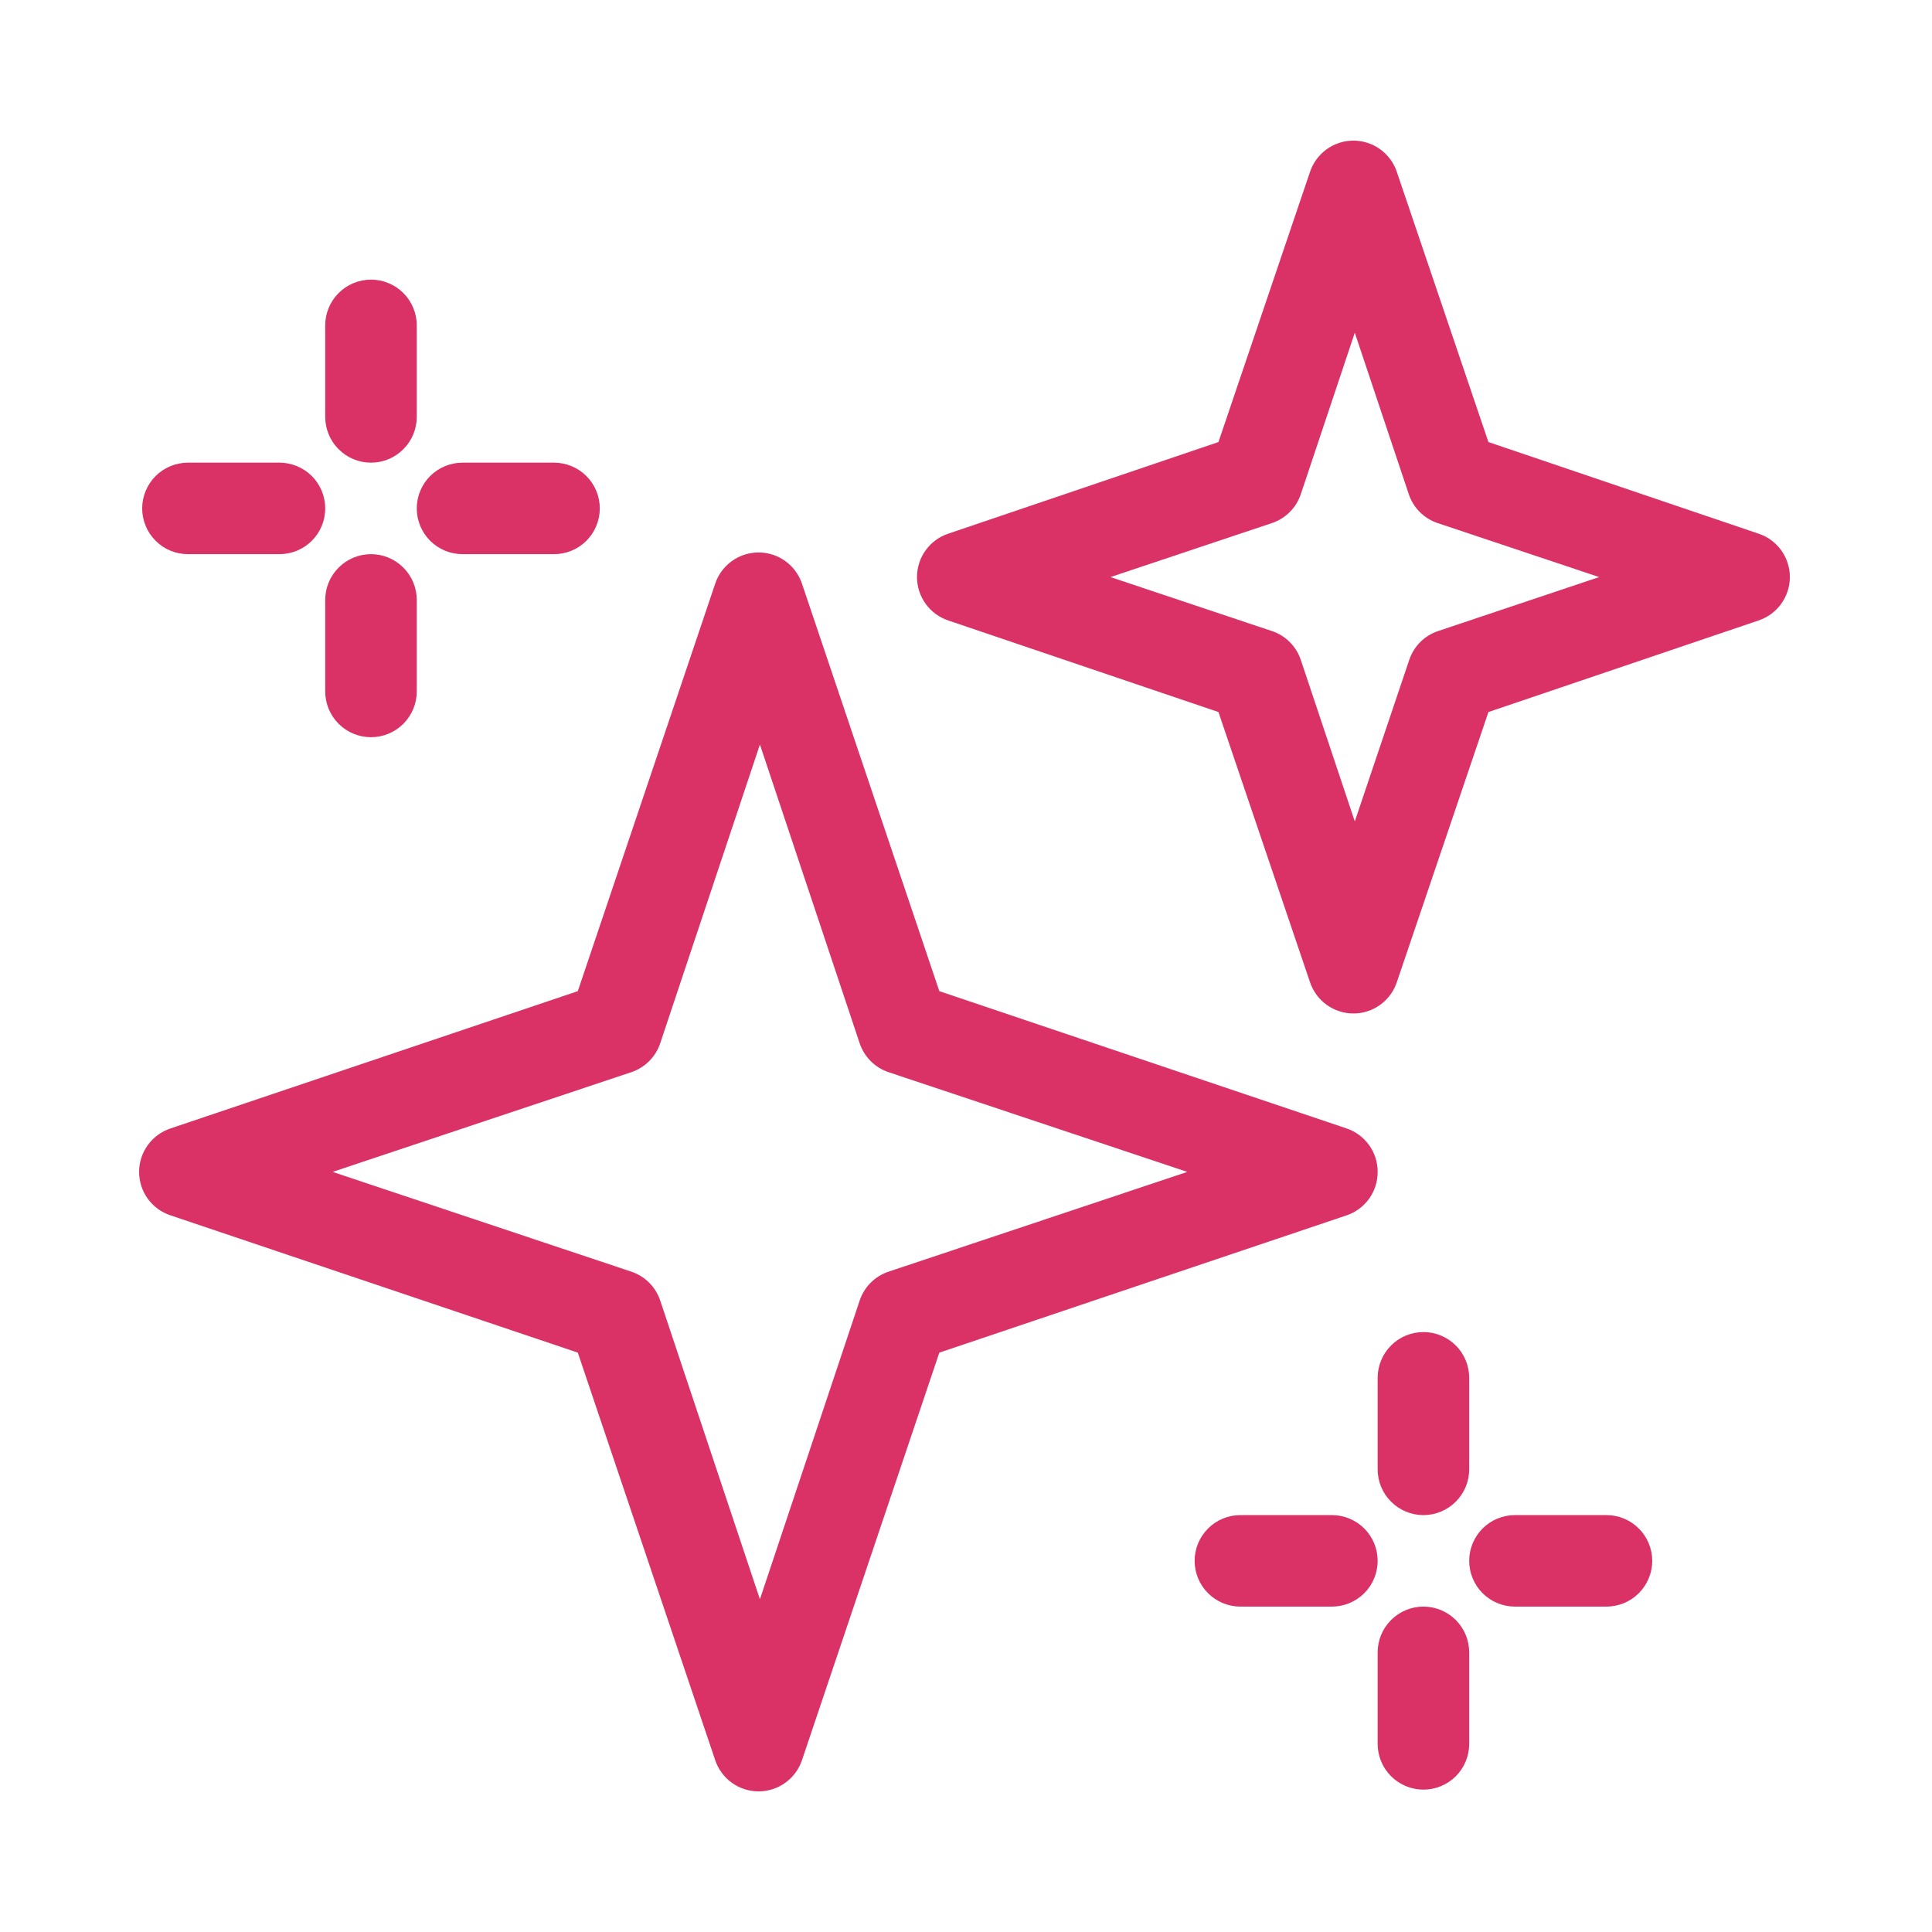
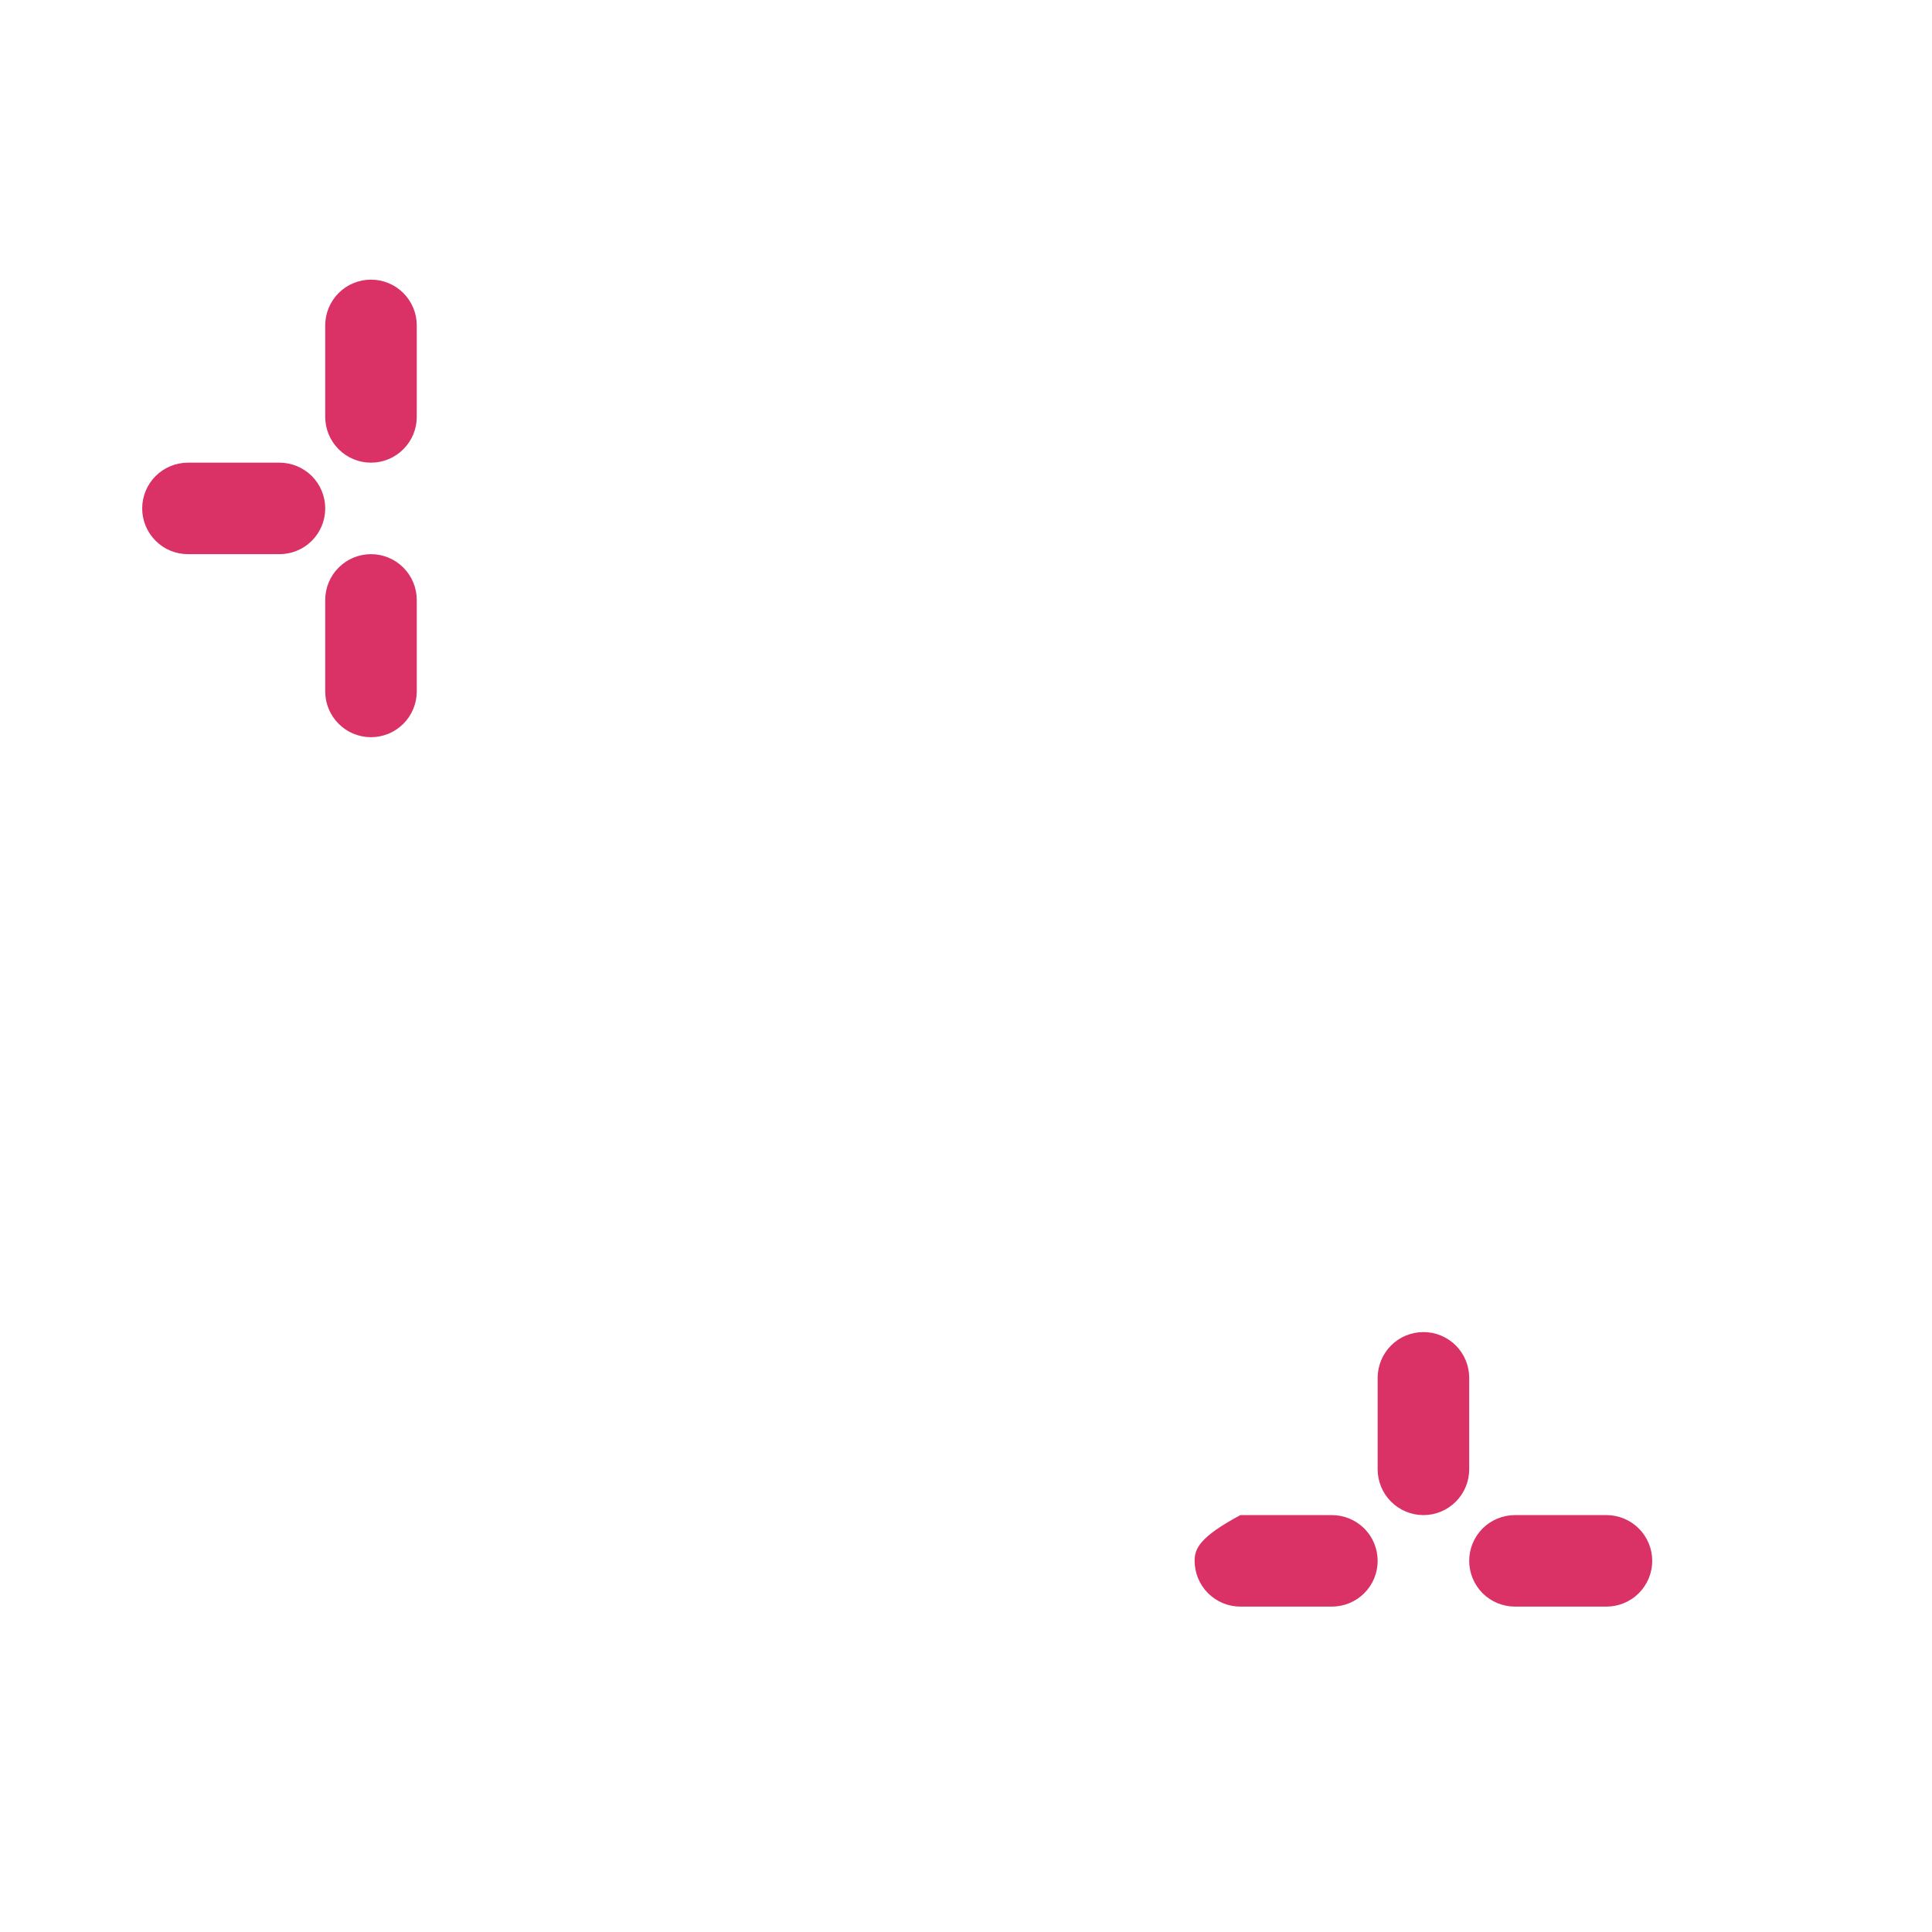
<svg xmlns="http://www.w3.org/2000/svg" width="42" height="42" viewBox="0 0 42 42" fill="none">
-   <path d="M29.949 25.476C29.95 25.268 29.885 25.064 29.764 24.895C29.642 24.725 29.471 24.598 29.273 24.531L20.42 21.547L17.436 12.694C17.37 12.495 17.244 12.322 17.074 12.199C16.904 12.076 16.7 12.01 16.491 12.01C16.281 12.01 16.077 12.076 15.907 12.199C15.738 12.322 15.611 12.495 15.546 12.694L12.561 21.547L3.708 24.531C3.509 24.597 3.336 24.723 3.213 24.893C3.09 25.063 3.024 25.267 3.024 25.476C3.024 25.686 3.09 25.89 3.213 26.06C3.336 26.229 3.509 26.356 3.708 26.421L12.561 29.405L15.546 38.259C15.611 38.458 15.738 38.631 15.907 38.754C16.077 38.877 16.281 38.943 16.491 38.943C16.7 38.943 16.904 38.877 17.074 38.754C17.244 38.631 17.37 38.458 17.436 38.259L20.42 29.405L29.273 26.421C29.471 26.355 29.642 26.227 29.764 26.058C29.885 25.888 29.95 25.685 29.949 25.476ZM19.316 27.645C19.17 27.694 19.037 27.776 18.929 27.884C18.82 27.993 18.738 28.126 18.689 28.271L16.52 34.767L14.352 28.271C14.303 28.126 14.221 27.993 14.112 27.884C14.003 27.776 13.871 27.694 13.725 27.645L7.23 25.476L13.725 23.308C13.871 23.259 14.003 23.177 14.112 23.068C14.221 22.959 14.303 22.827 14.352 22.681L16.52 16.185L18.689 22.681C18.738 22.827 18.82 22.959 18.929 23.068C19.037 23.177 19.17 23.259 19.316 23.308L25.811 25.476L19.316 27.645Z" fill="#DA3167" />
-   <path d="M38.225 11.6L32.357 9.61L30.367 3.741C30.302 3.542 30.175 3.369 30.005 3.246C29.836 3.123 29.632 3.057 29.422 3.057C29.213 3.057 29.009 3.123 28.839 3.246C28.669 3.369 28.543 3.542 28.477 3.741L26.488 9.61L20.619 11.6C20.42 11.665 20.246 11.792 20.124 11.961C20.001 12.131 19.935 12.335 19.935 12.545C19.935 12.754 20.001 12.958 20.124 13.128C20.246 13.298 20.42 13.424 20.619 13.49L26.488 15.479L28.477 21.348C28.543 21.547 28.669 21.72 28.839 21.843C29.009 21.966 29.213 22.032 29.422 22.032C29.632 22.032 29.836 21.966 30.005 21.843C30.175 21.72 30.302 21.547 30.367 21.348L32.357 15.479L38.225 13.49C38.425 13.424 38.598 13.298 38.721 13.128C38.843 12.958 38.91 12.754 38.91 12.545C38.91 12.335 38.843 12.131 38.721 11.961C38.598 11.792 38.425 11.665 38.225 11.6ZM31.262 13.719C31.117 13.767 30.984 13.849 30.875 13.958C30.767 14.067 30.685 14.199 30.636 14.345L29.452 17.857L28.278 14.345C28.229 14.199 28.147 14.067 28.038 13.958C27.93 13.849 27.797 13.767 27.651 13.719L24.14 12.545L27.651 11.371C27.797 11.322 27.93 11.24 28.038 11.131C28.147 11.023 28.229 10.89 28.278 10.744L29.452 7.233L30.626 10.744C30.675 10.89 30.757 11.023 30.865 11.131C30.974 11.24 31.107 11.322 31.252 11.371L34.764 12.545L31.262 13.719Z" fill="#DA3167" />
  <path d="M30.944 32.937C31.208 32.937 31.461 32.832 31.648 32.645C31.834 32.459 31.939 32.206 31.939 31.942V29.953C31.939 29.689 31.834 29.436 31.648 29.249C31.461 29.063 31.208 28.958 30.944 28.958C30.68 28.958 30.427 29.063 30.241 29.249C30.054 29.436 29.949 29.689 29.949 29.953V31.942C29.949 32.206 30.054 32.459 30.241 32.645C30.427 32.832 30.68 32.937 30.944 32.937Z" fill="#DA3167" />
  <path d="M34.923 32.937H32.934C32.67 32.937 32.417 33.042 32.23 33.228C32.044 33.415 31.939 33.668 31.939 33.931C31.939 34.195 32.044 34.448 32.23 34.635C32.417 34.821 32.67 34.926 32.934 34.926H34.923C35.187 34.926 35.44 34.821 35.626 34.635C35.813 34.448 35.918 34.195 35.918 33.931C35.918 33.668 35.813 33.415 35.626 33.228C35.44 33.042 35.187 32.937 34.923 32.937Z" fill="#DA3167" />
-   <path d="M30.944 34.926C30.68 34.926 30.427 35.031 30.241 35.218C30.054 35.404 29.949 35.657 29.949 35.921V37.91C29.949 38.174 30.054 38.427 30.241 38.614C30.427 38.8 30.68 38.905 30.944 38.905C31.208 38.905 31.461 38.8 31.648 38.614C31.834 38.427 31.939 38.174 31.939 37.91V35.921C31.939 35.657 31.834 35.404 31.648 35.218C31.461 35.031 31.208 34.926 30.944 34.926Z" fill="#DA3167" />
-   <path d="M28.955 32.937H26.965C26.701 32.937 26.448 33.042 26.262 33.228C26.075 33.415 25.97 33.668 25.97 33.931C25.97 34.195 26.075 34.448 26.262 34.635C26.448 34.821 26.701 34.926 26.965 34.926H28.955C29.218 34.926 29.471 34.821 29.658 34.635C29.845 34.448 29.949 34.195 29.949 33.931C29.949 33.668 29.845 33.415 29.658 33.228C29.471 33.042 29.218 32.937 28.955 32.937Z" fill="#DA3167" />
+   <path d="M28.955 32.937H26.965C26.075 33.415 25.97 33.668 25.97 33.931C25.97 34.195 26.075 34.448 26.262 34.635C26.448 34.821 26.701 34.926 26.965 34.926H28.955C29.218 34.926 29.471 34.821 29.658 34.635C29.845 34.448 29.949 34.195 29.949 33.931C29.949 33.668 29.845 33.415 29.658 33.228C29.471 33.042 29.218 32.937 28.955 32.937Z" fill="#DA3167" />
  <path d="M8.065 10.058C8.329 10.058 8.582 9.953 8.768 9.766C8.955 9.58 9.06 9.327 9.06 9.063V7.074C9.06 6.81 8.955 6.557 8.768 6.37C8.582 6.184 8.329 6.079 8.065 6.079C7.801 6.079 7.548 6.184 7.362 6.37C7.175 6.557 7.07 6.81 7.07 7.074V9.063C7.07 9.327 7.175 9.58 7.362 9.766C7.548 9.953 7.801 10.058 8.065 10.058Z" fill="#DA3167" />
-   <path d="M10.055 12.047H12.044C12.308 12.047 12.561 11.943 12.748 11.756C12.934 11.569 13.039 11.316 13.039 11.053C13.039 10.789 12.934 10.536 12.748 10.349C12.561 10.163 12.308 10.058 12.044 10.058H10.055C9.791 10.058 9.538 10.163 9.351 10.349C9.165 10.536 9.06 10.789 9.06 11.053C9.06 11.316 9.165 11.569 9.351 11.756C9.538 11.943 9.791 12.047 10.055 12.047Z" fill="#DA3167" />
  <path d="M8.065 12.047C7.801 12.047 7.548 12.152 7.362 12.339C7.175 12.525 7.07 12.778 7.07 13.042V15.032C7.07 15.295 7.175 15.548 7.362 15.735C7.548 15.921 7.801 16.026 8.065 16.026C8.329 16.026 8.582 15.921 8.768 15.735C8.955 15.548 9.06 15.295 9.06 15.032V13.042C9.06 12.778 8.955 12.525 8.768 12.339C8.582 12.152 8.329 12.047 8.065 12.047Z" fill="#DA3167" />
  <path d="M4.086 12.047H6.076C6.339 12.047 6.592 11.943 6.779 11.756C6.966 11.569 7.07 11.316 7.07 11.053C7.07 10.789 6.966 10.536 6.779 10.349C6.592 10.163 6.339 10.058 6.076 10.058H4.086C3.822 10.058 3.569 10.163 3.383 10.349C3.196 10.536 3.091 10.789 3.091 11.053C3.091 11.316 3.196 11.569 3.383 11.756C3.569 11.943 3.822 12.047 4.086 12.047Z" fill="#DA3167" />
</svg>